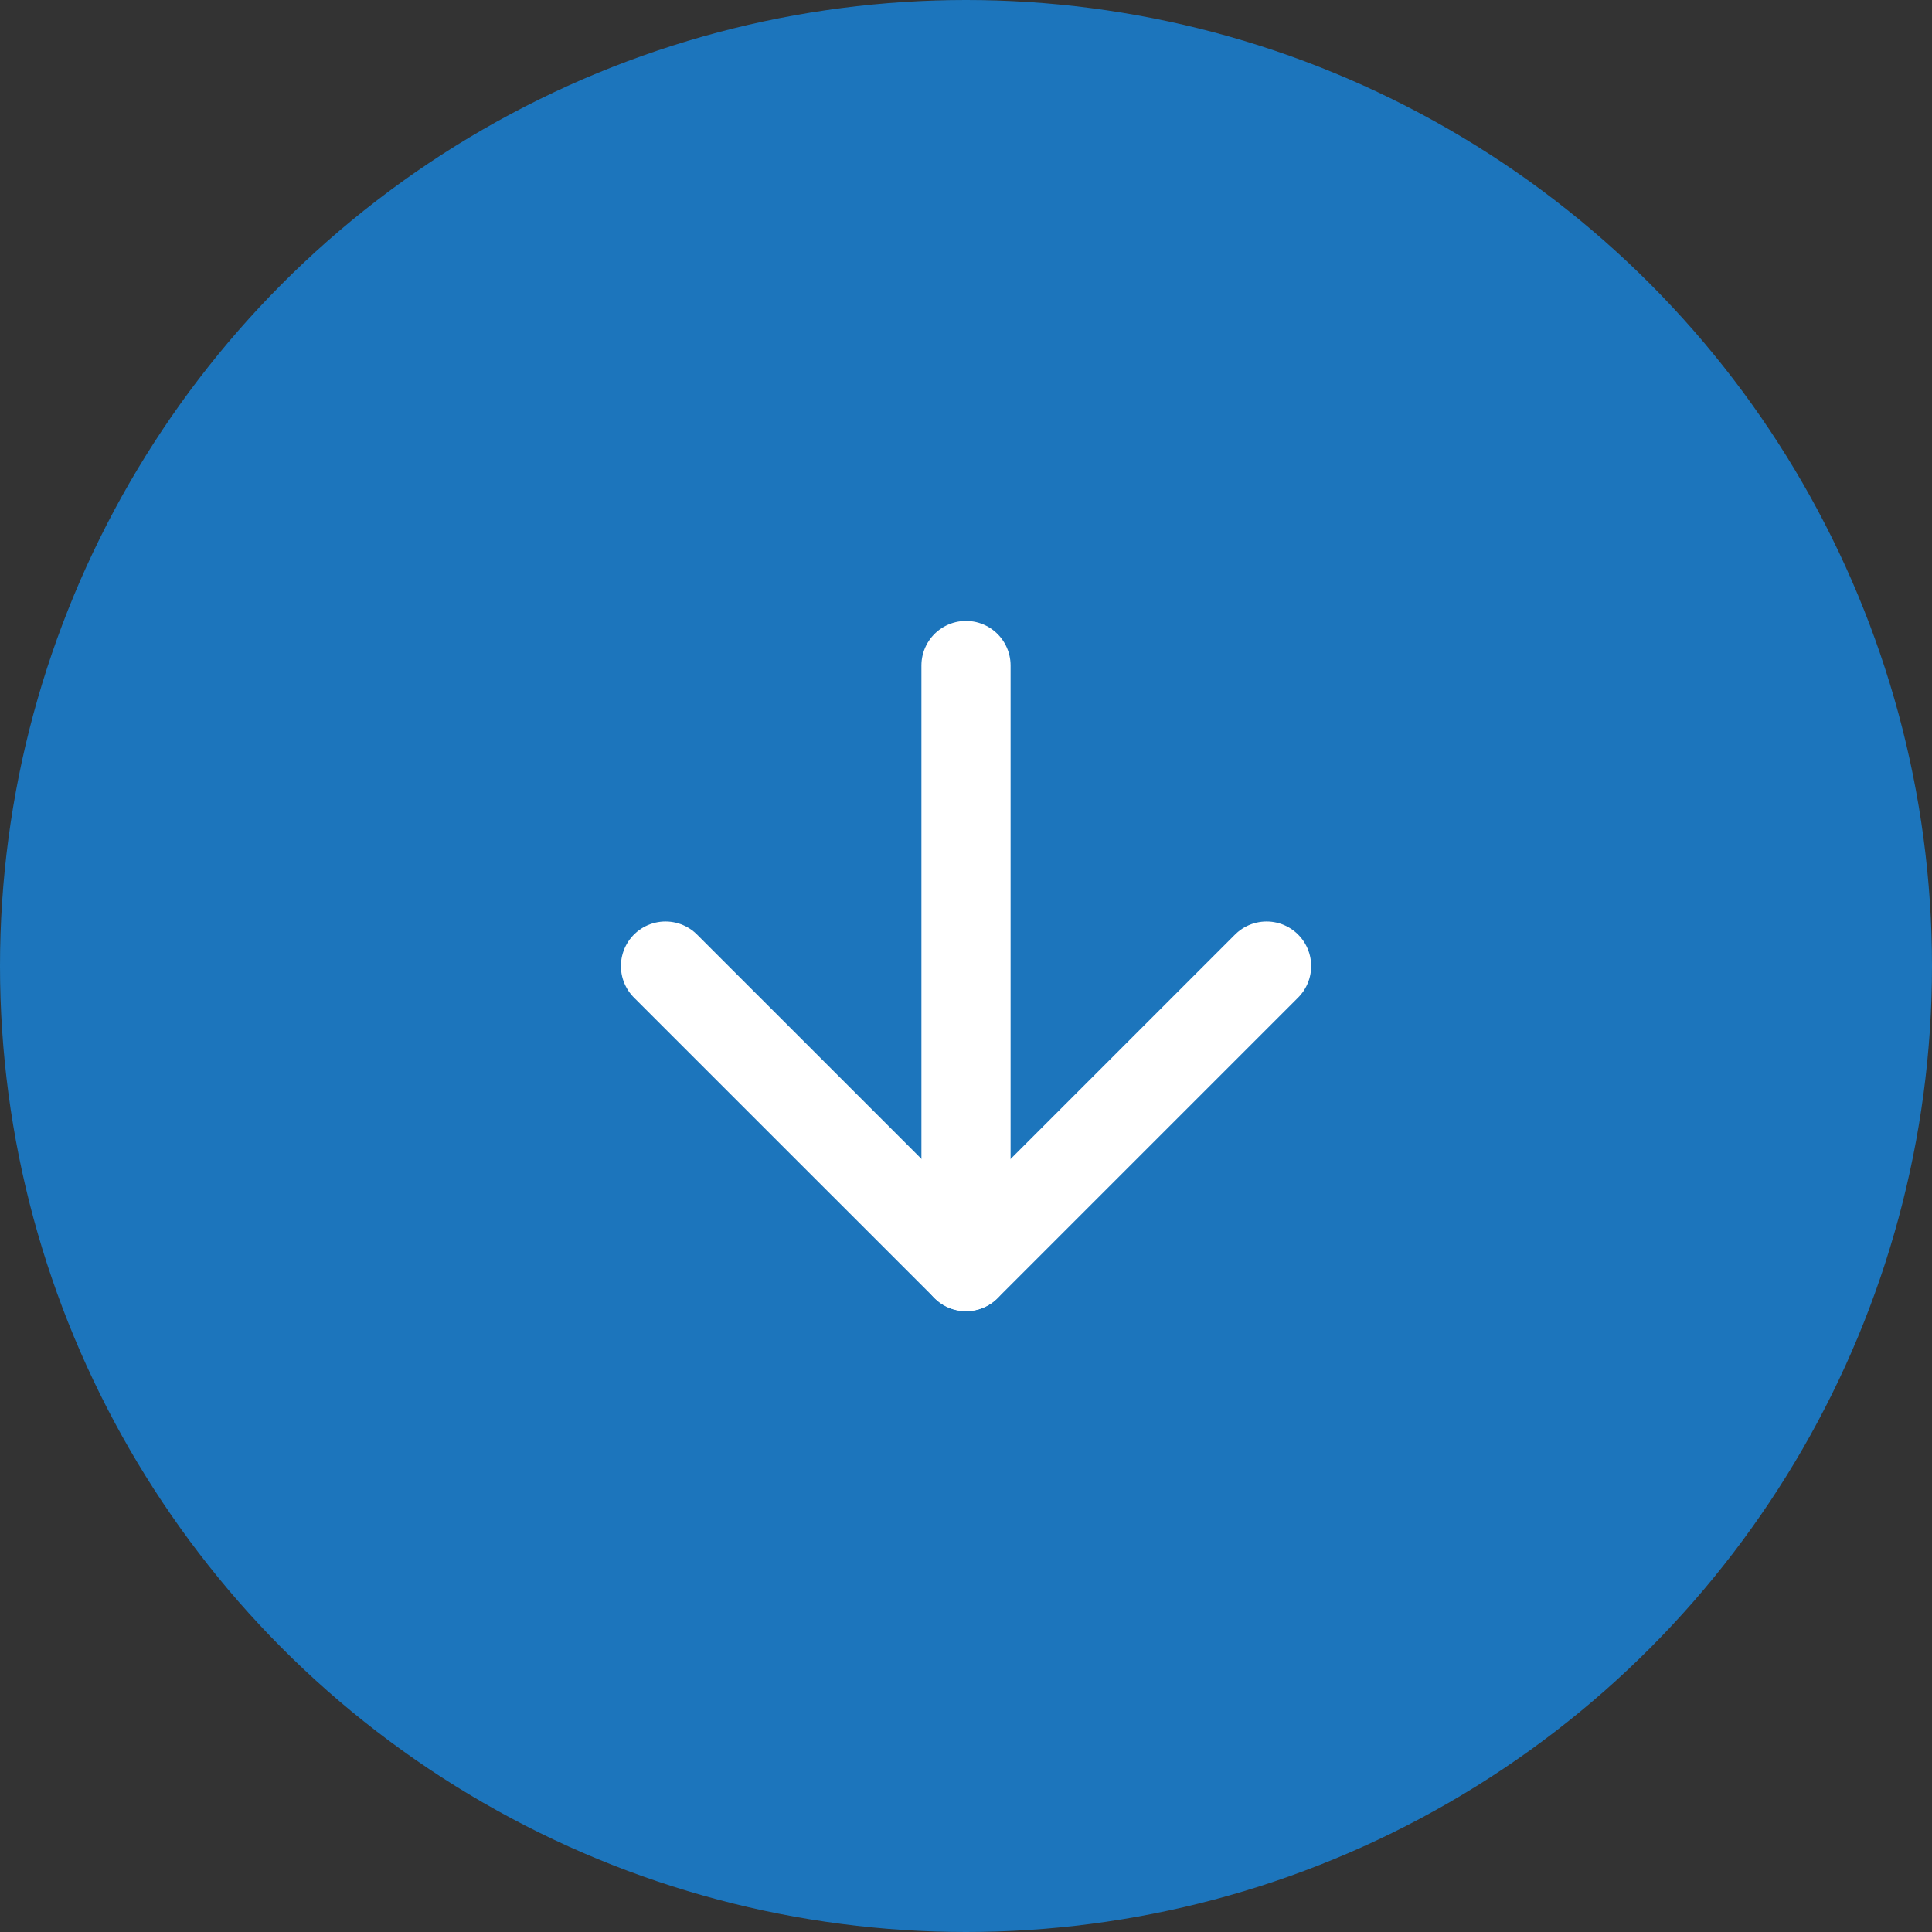
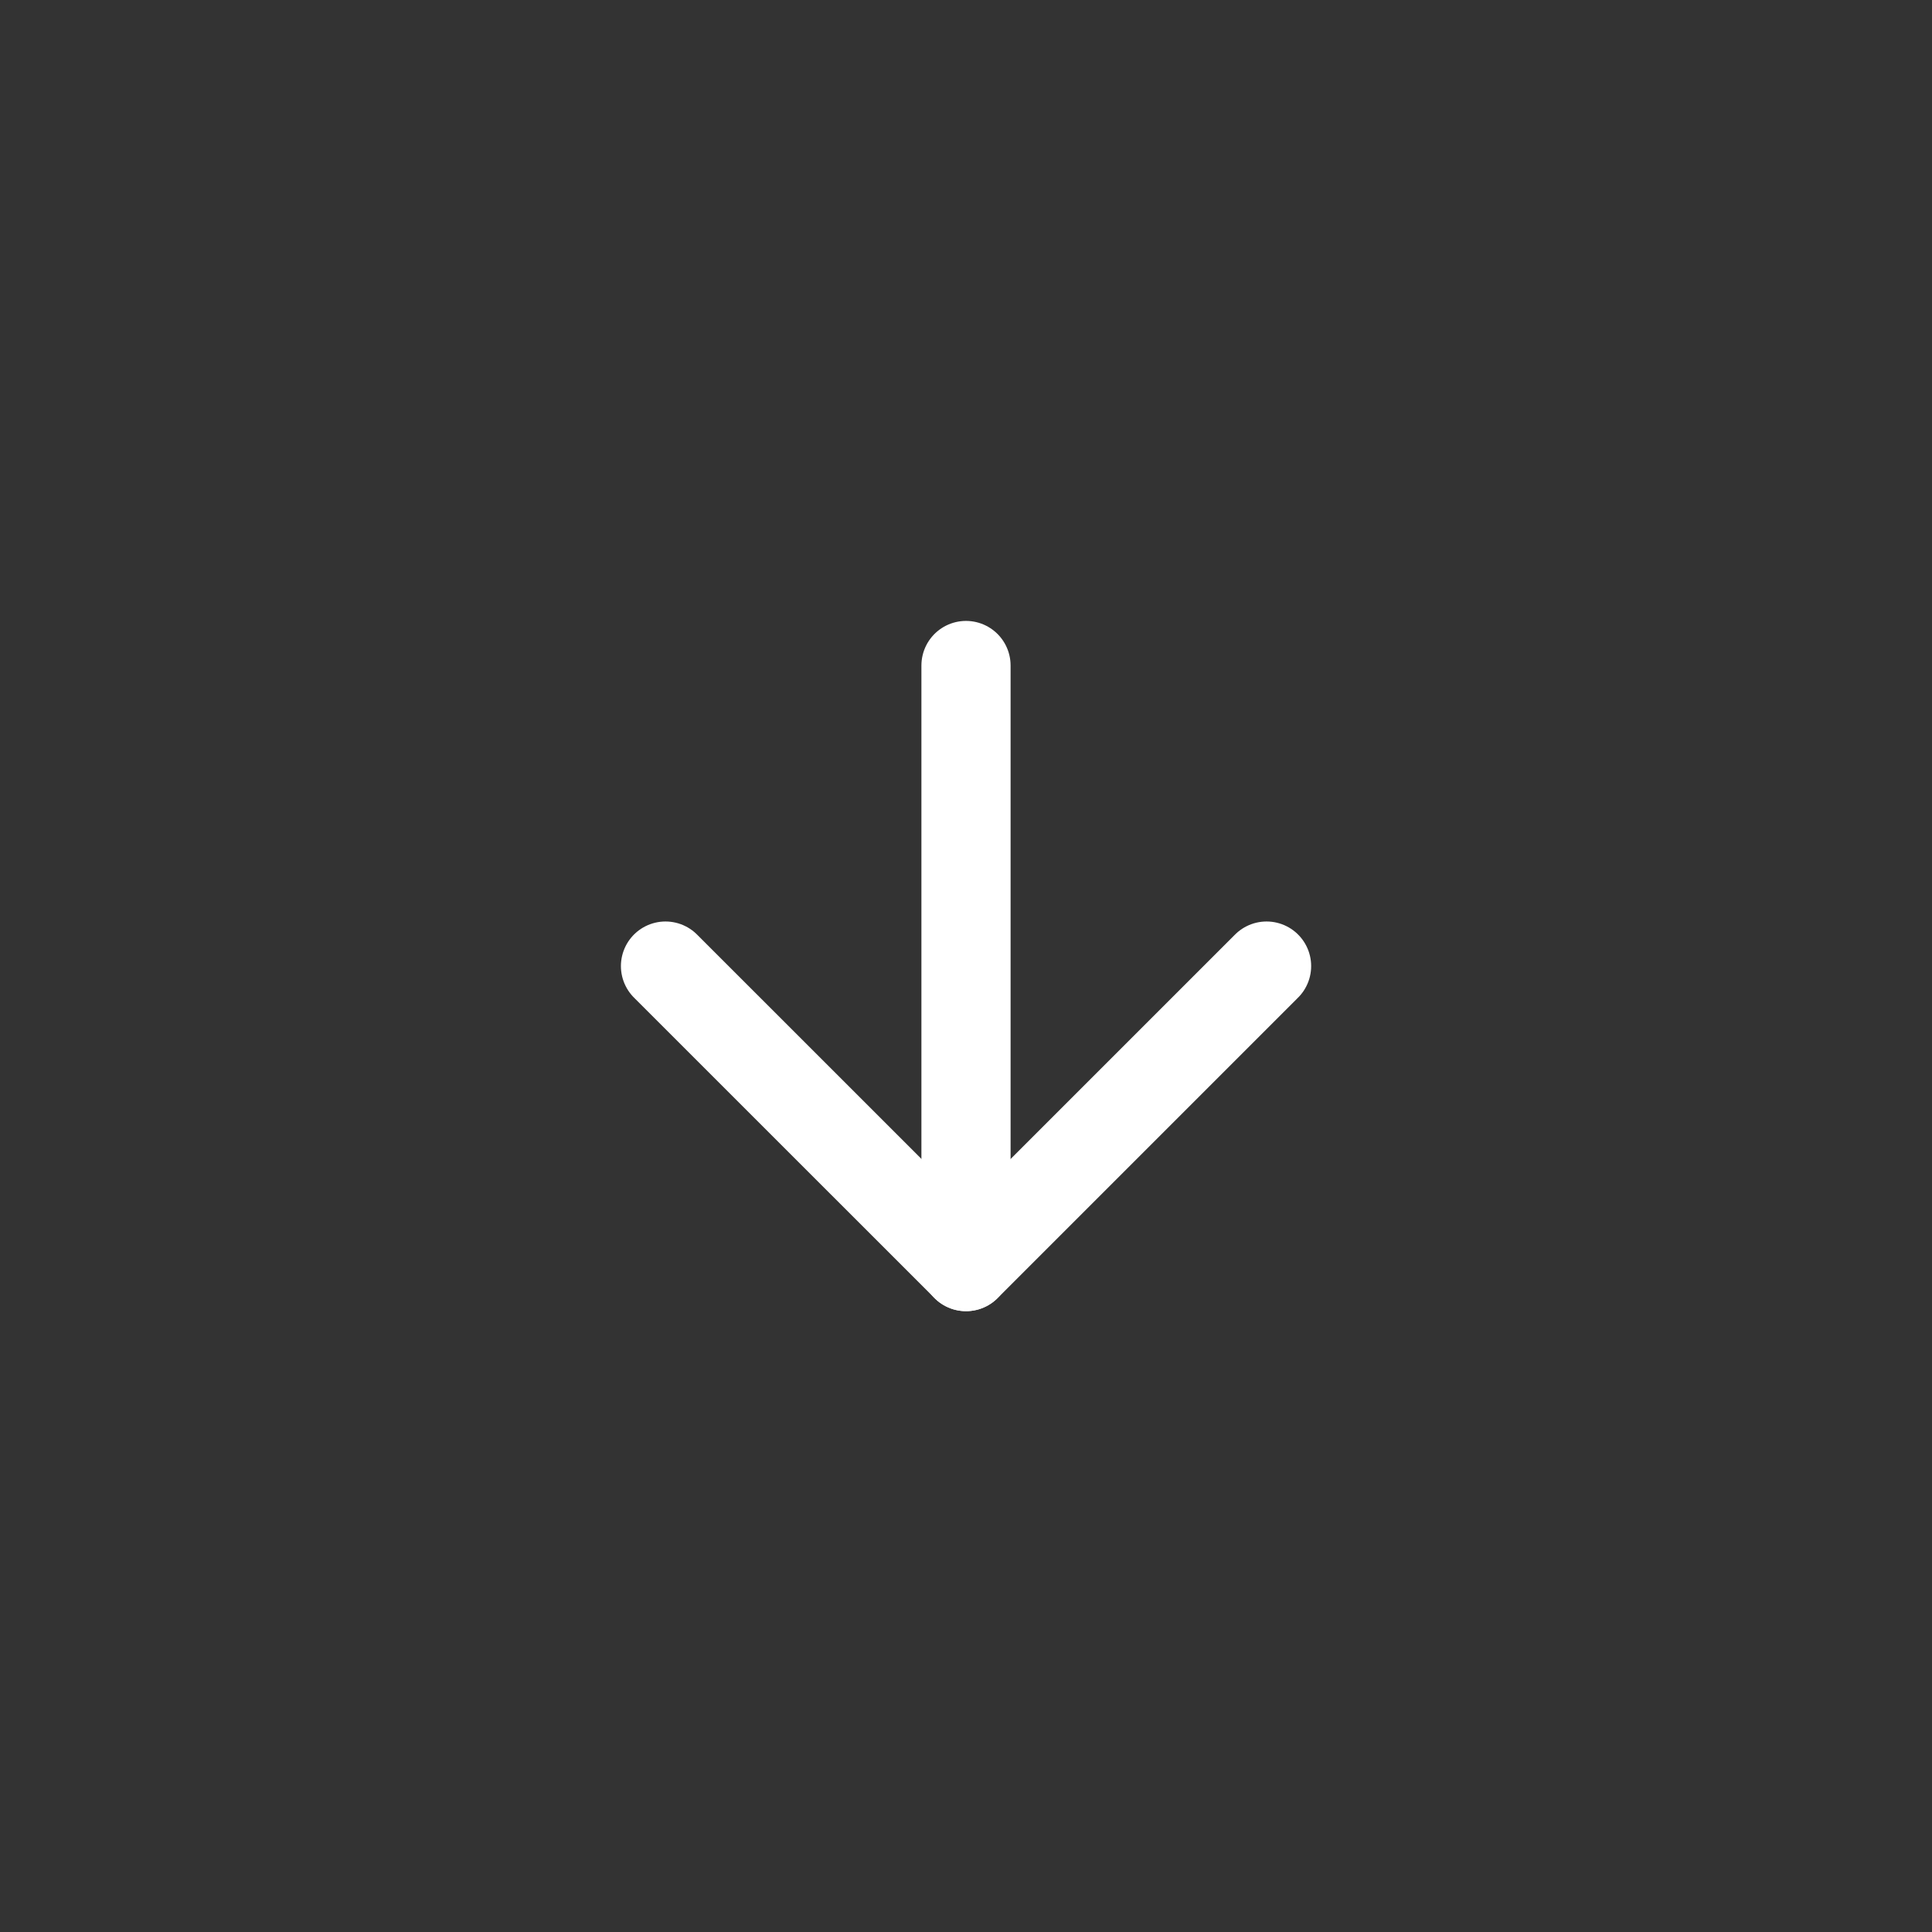
<svg xmlns="http://www.w3.org/2000/svg" width="26" height="26" viewBox="0 0 26 26" fill="none">
  <rect x="0" y="0" width="26" height="26" fill="#333333" stroke="none" />
-   <circle cx="13" cy="13" r="13" transform="rotate(-180 13 13)" fill="#1C75BC" />
  <path d="M13 8.956L13 17.045" stroke="white" stroke-width="1.2" stroke-linecap="round" stroke-linejoin="round" />
  <path d="M17.045 13.001L13.001 17.045L8.956 13.001" stroke="white" stroke-width="1.2" stroke-linecap="round" stroke-linejoin="round" />
</svg>